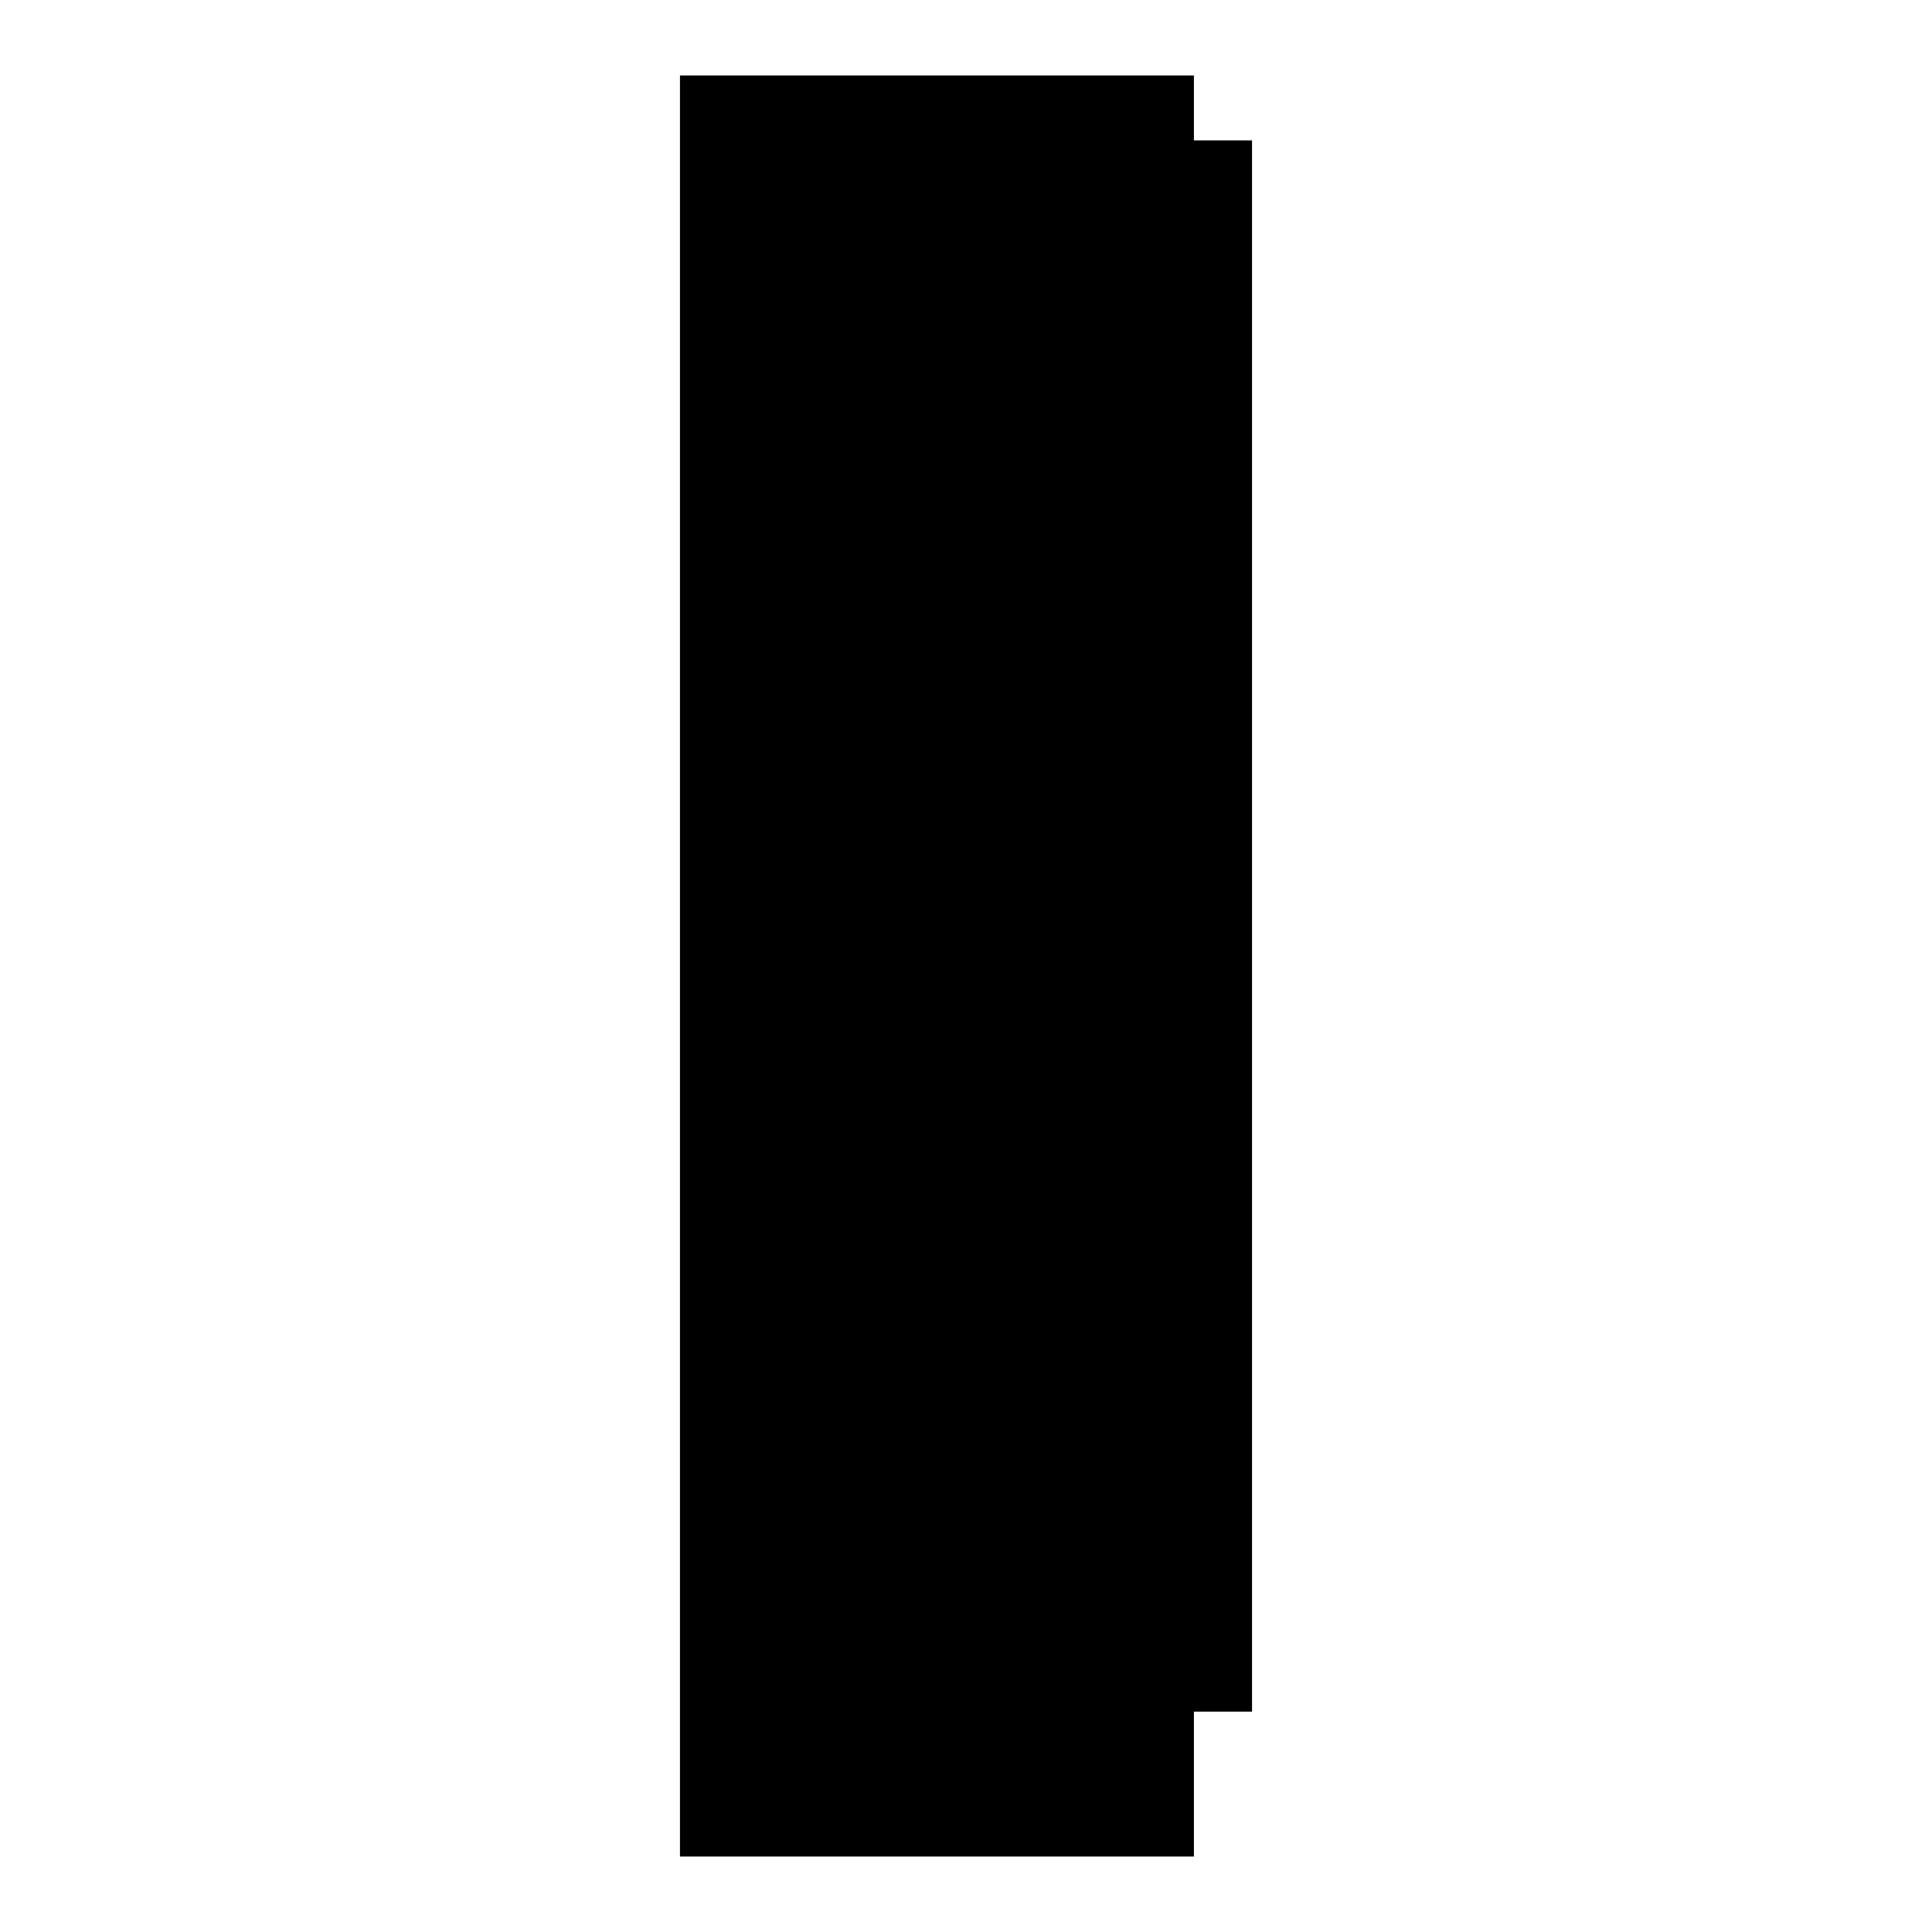
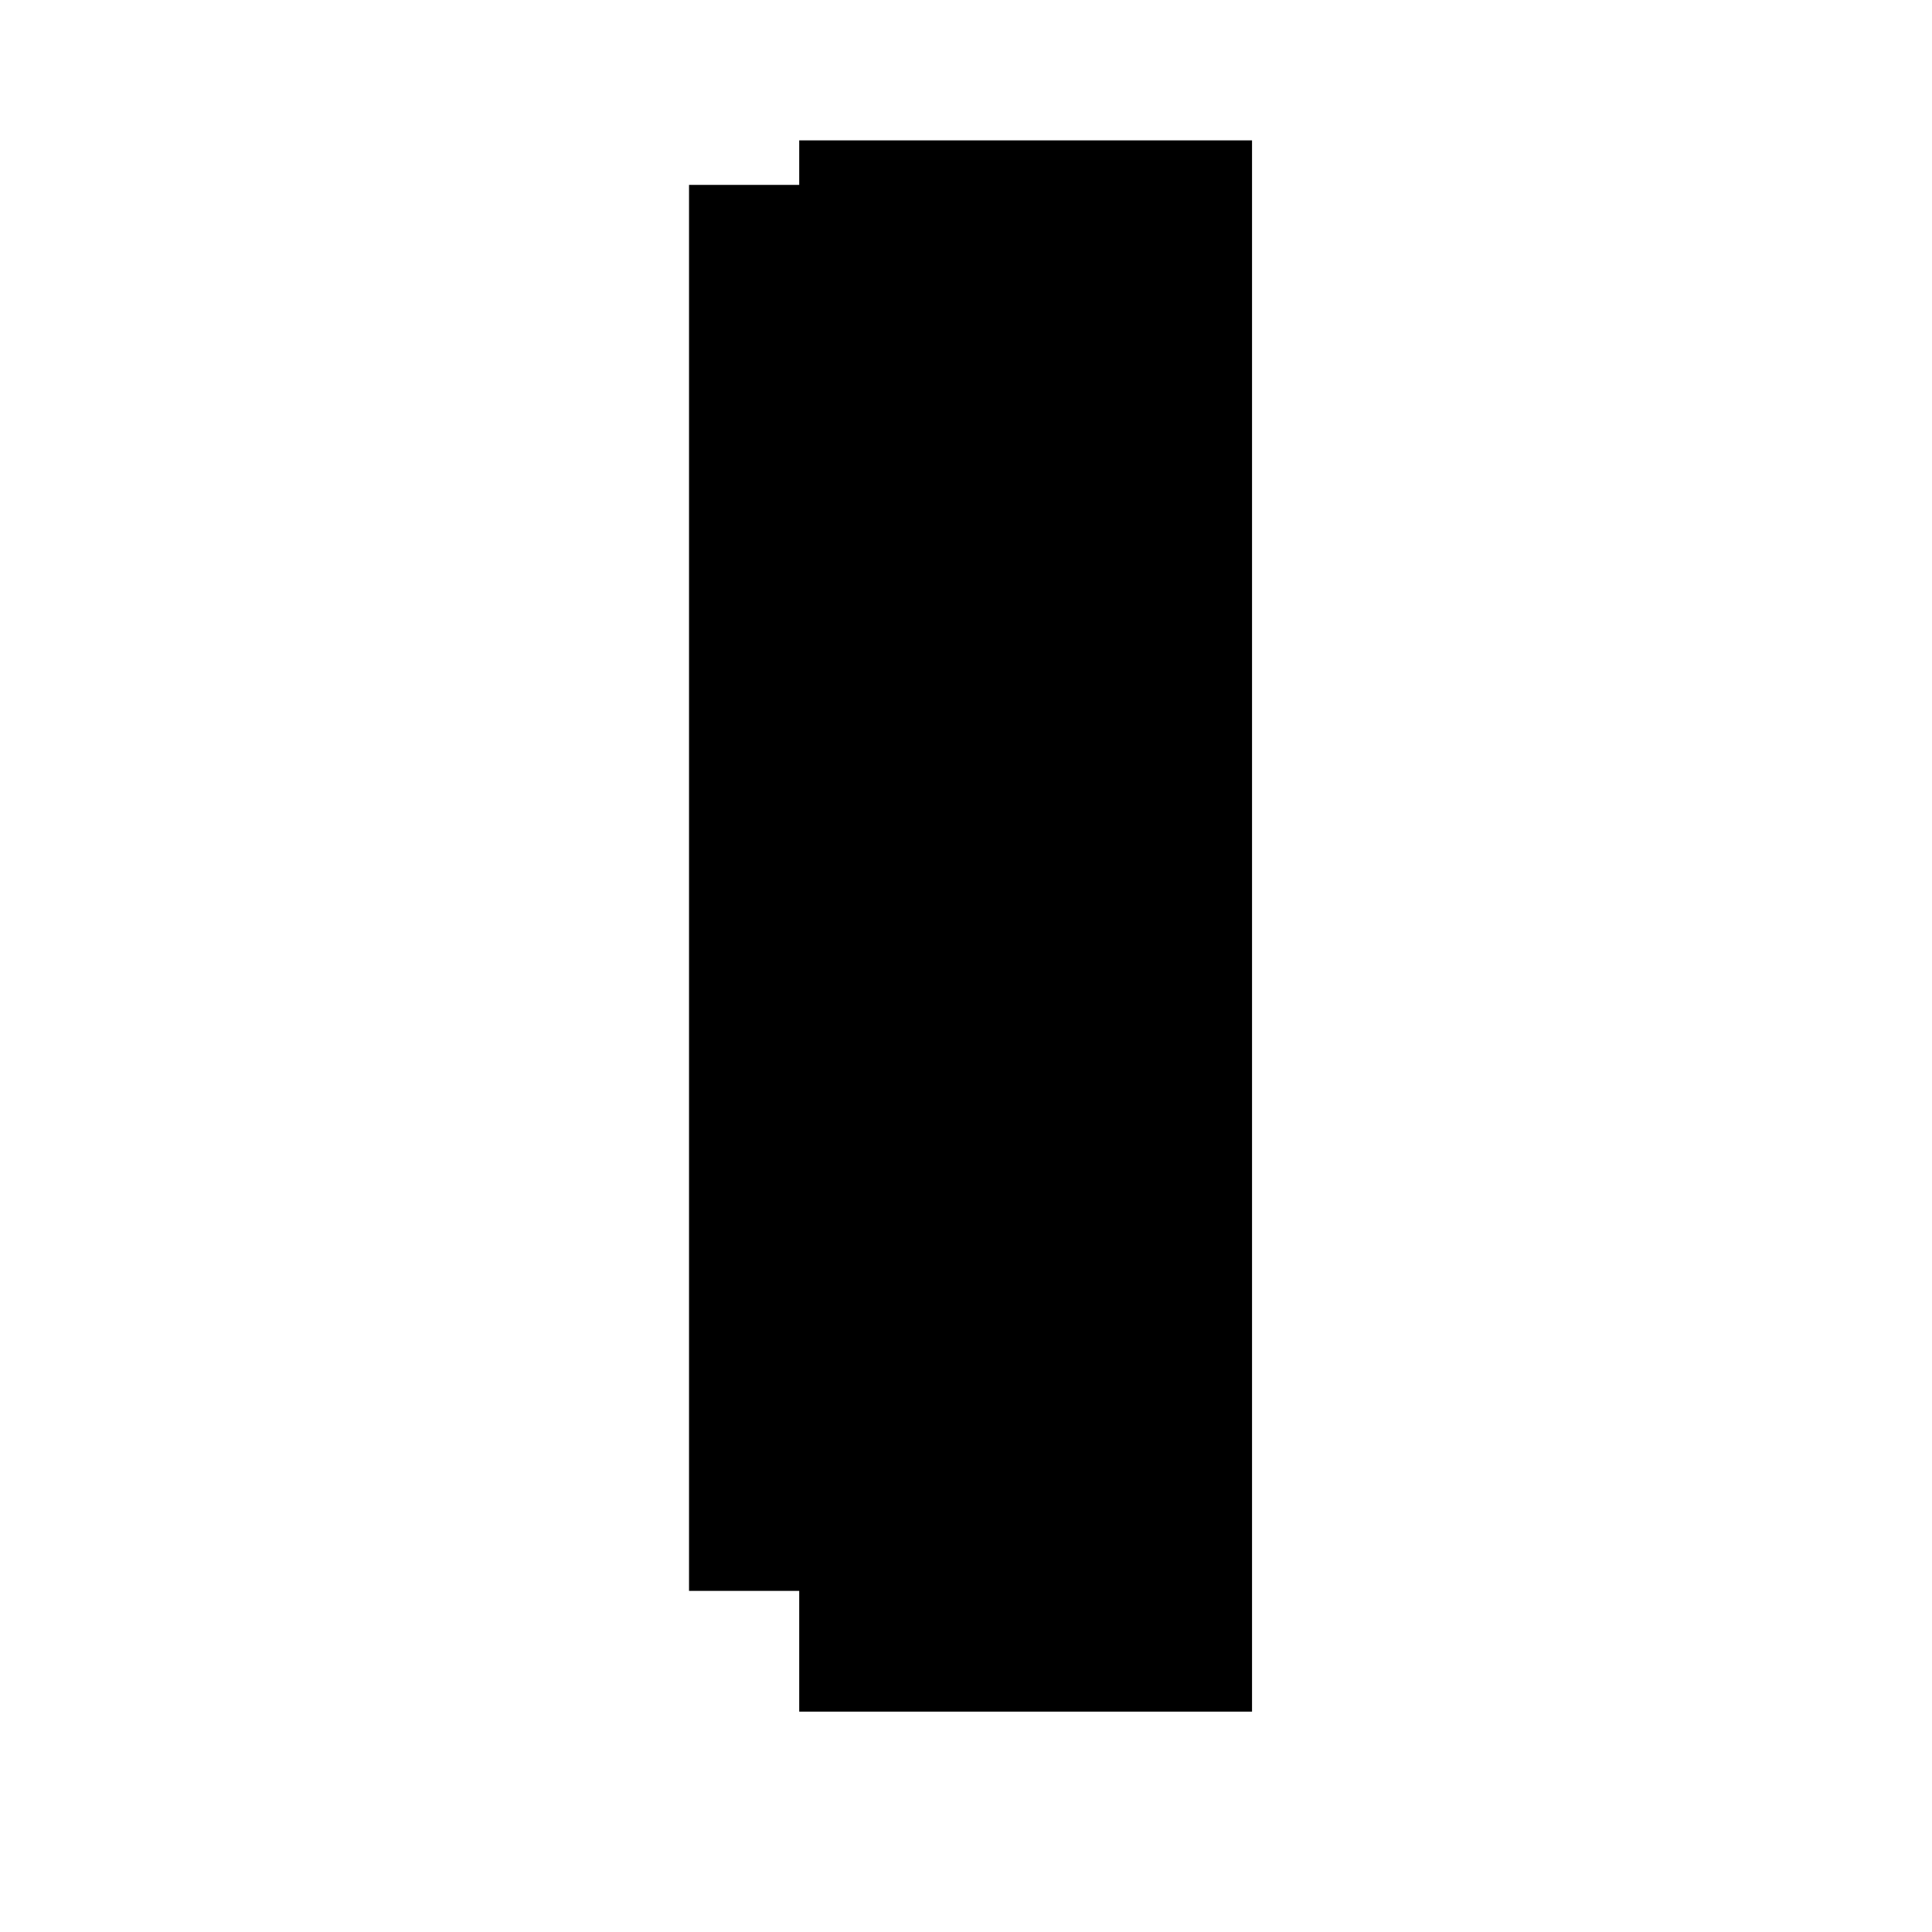
<svg xmlns="http://www.w3.org/2000/svg" version="1.1" x="0px" y="0px" viewBox="0 0 256 256" enable-background="new 0 0 256 256" xml:space="preserve">
  <g>
    <g>
      <path fill="#000000" d="M105.9,18.6h60v208.2h-60V18.6z" />
      <path fill="#000000" d="M91.3,24.5H145v186.3H91.3V24.5L91.3,24.5z" />
-       <path fill="#000000" d="M90.1,10h68.1v236H90.1V10z" />
-       <path fill="#000000" d="M132.4,70.5c0.2,0,0.4,0,0.4,0.1c-0.1,0-0.2,0.1-0.4,0.1c-0.2,0-0.4,0-0.4-0.1C132,70.5,132.2,70.5,132.4,70.5z M132.4,71c0.5,0,0.8-0.2,0.8-0.5s-0.3-0.5-0.8-0.5s-0.8,0.2-0.8,0.5S131.9,71,132.4,71z M135.4,75.3h-3c-0.8,0-1.3-0.2-1.7-0.5c-0.3-0.3-0.3-0.7-0.3-0.7v-2.9c0.1,0.1,0.2,0.1,0.4,0.2c0.4,0.2,1,0.2,1.6,0.2h3L135.4,75.3L135.4,75.3z M134.4,71.1L134.4,71.1L134.4,71.1C134.3,71.2,134.4,71.2,134.4,71.1z M132.4,70c1.3,0,2,0.4,2,0.6s-0.7,0.6-2,0.6c-1.3,0-2-0.4-2-0.6S131,70,132.4,70z M134.8,71.2v-0.6c0-0.2-0.1-0.5-0.8-0.7c-0.4-0.2-1-0.2-1.6-0.2c-0.6,0-1.2,0.1-1.6,0.2c-0.7,0.2-0.8,0.5-0.8,0.7V74c0,0,0,0.6,0.4,1c0.4,0.4,1.1,0.7,2,0.7h3.4v-4.5H134.8z" />
    </g>
  </g>
</svg>